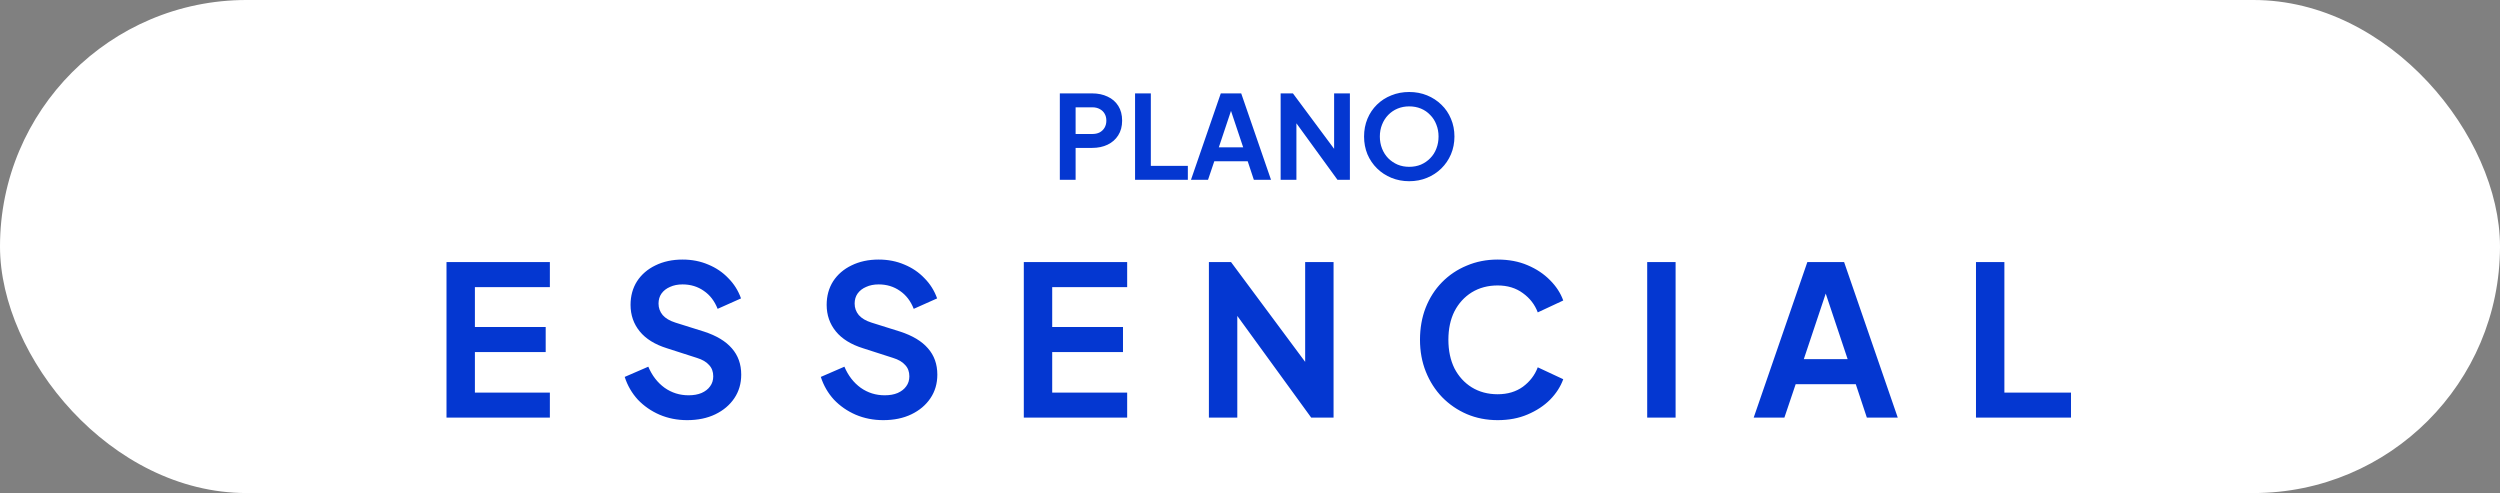
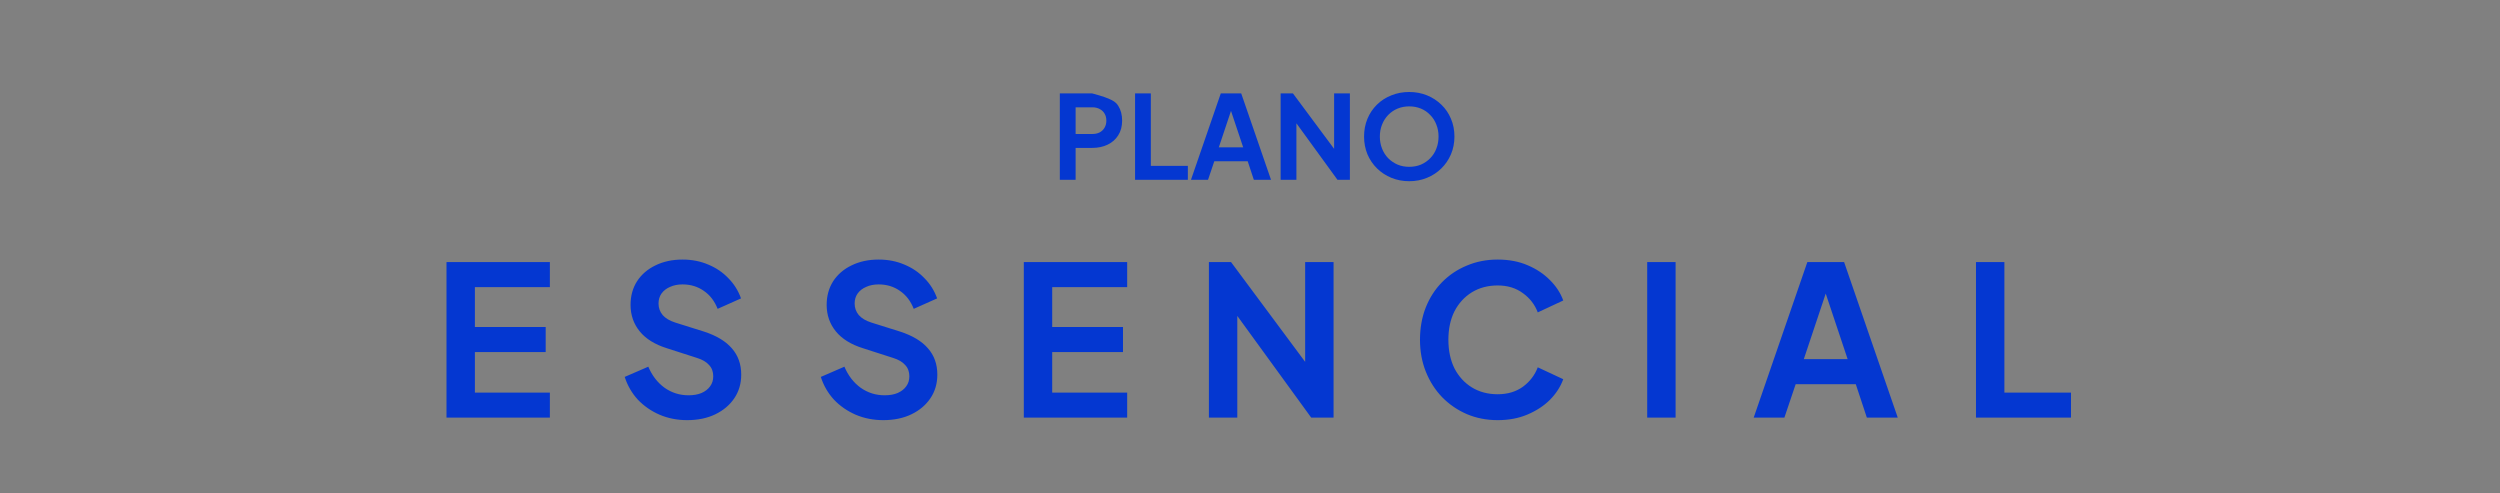
<svg xmlns="http://www.w3.org/2000/svg" width="431" height="85" viewBox="0 0 431 85" fill="none">
  <rect x="0" y="0" width="431" height="85" fill="#808080" stroke="none" />
-   <rect width="431" height="85" rx="42.5" fill="white" />
  <path d="M76.977 72V45.18H94.797V49.5H81.873V56.376H94.077V60.696H81.873V67.68H94.797V72H76.977ZM118.463 72.432C116.759 72.432 115.175 72.12 113.711 71.496C112.271 70.872 111.023 70.008 109.967 68.904C108.935 67.776 108.179 66.468 107.699 64.98L111.767 63.216C112.415 64.752 113.351 65.964 114.575 66.852C115.799 67.716 117.179 68.148 118.715 68.148C119.579 68.148 120.323 68.016 120.947 67.752C121.595 67.464 122.087 67.08 122.423 66.6C122.783 66.12 122.963 65.544 122.963 64.872C122.963 64.08 122.723 63.432 122.243 62.928C121.787 62.4 121.091 61.992 120.155 61.704L115.007 60.048C112.919 59.4 111.347 58.428 110.291 57.132C109.235 55.836 108.707 54.312 108.707 52.56C108.707 51.024 109.079 49.668 109.823 48.492C110.591 47.316 111.647 46.404 112.991 45.756C114.359 45.084 115.919 44.748 117.671 44.748C119.279 44.748 120.755 45.036 122.099 45.612C123.443 46.164 124.595 46.944 125.555 47.952C126.539 48.936 127.271 50.1 127.751 51.444L123.719 53.244C123.191 51.9 122.399 50.868 121.343 50.148C120.287 49.404 119.063 49.032 117.671 49.032C116.855 49.032 116.135 49.176 115.511 49.464C114.887 49.728 114.395 50.112 114.035 50.616C113.699 51.096 113.531 51.672 113.531 52.344C113.531 53.088 113.771 53.748 114.251 54.324C114.731 54.876 115.463 55.308 116.447 55.62L121.379 57.168C123.515 57.864 125.111 58.824 126.167 60.048C127.247 61.272 127.787 62.784 127.787 64.584C127.787 66.12 127.391 67.476 126.599 68.652C125.807 69.828 124.715 70.752 123.323 71.424C121.931 72.096 120.311 72.432 118.463 72.432ZM152.272 72.432C150.568 72.432 148.984 72.12 147.52 71.496C146.08 70.872 144.832 70.008 143.776 68.904C142.744 67.776 141.988 66.468 141.508 64.98L145.576 63.216C146.224 64.752 147.16 65.964 148.384 66.852C149.608 67.716 150.988 68.148 152.524 68.148C153.388 68.148 154.132 68.016 154.756 67.752C155.404 67.464 155.896 67.08 156.232 66.6C156.592 66.12 156.772 65.544 156.772 64.872C156.772 64.08 156.532 63.432 156.052 62.928C155.596 62.4 154.9 61.992 153.964 61.704L148.816 60.048C146.728 59.4 145.156 58.428 144.1 57.132C143.044 55.836 142.516 54.312 142.516 52.56C142.516 51.024 142.888 49.668 143.632 48.492C144.4 47.316 145.456 46.404 146.8 45.756C148.168 45.084 149.728 44.748 151.48 44.748C153.088 44.748 154.564 45.036 155.908 45.612C157.252 46.164 158.404 46.944 159.364 47.952C160.348 48.936 161.08 50.1 161.56 51.444L157.528 53.244C157 51.9 156.208 50.868 155.152 50.148C154.096 49.404 152.872 49.032 151.48 49.032C150.664 49.032 149.944 49.176 149.32 49.464C148.696 49.728 148.204 50.112 147.844 50.616C147.508 51.096 147.34 51.672 147.34 52.344C147.34 53.088 147.58 53.748 148.06 54.324C148.54 54.876 149.272 55.308 150.256 55.62L155.188 57.168C157.324 57.864 158.92 58.824 159.976 60.048C161.056 61.272 161.596 62.784 161.596 64.584C161.596 66.12 161.2 67.476 160.408 68.652C159.616 69.828 158.524 70.752 157.132 71.424C155.74 72.096 154.12 72.432 152.272 72.432ZM176.504 72V45.18H194.324V49.5H181.4V56.376H193.604V60.696H181.4V67.68H194.324V72H176.504ZM208.414 72V45.18H212.23L226.99 65.052L225.01 65.448V45.18H229.906V72H226.054L211.51 51.984L213.31 51.588V72H208.414ZM258.198 72.432C256.278 72.432 254.502 72.084 252.87 71.388C251.262 70.692 249.846 69.72 248.622 68.472C247.422 67.224 246.486 65.76 245.814 64.08C245.142 62.4 244.806 60.564 244.806 58.572C244.806 56.58 245.13 54.744 245.778 53.064C246.45 51.36 247.386 49.896 248.586 48.672C249.81 47.424 251.238 46.464 252.87 45.792C254.502 45.096 256.278 44.748 258.198 44.748C260.118 44.748 261.834 45.072 263.346 45.72C264.882 46.368 266.178 47.232 267.234 48.312C268.29 49.368 269.046 50.532 269.502 51.804L265.11 53.856C264.606 52.512 263.754 51.408 262.554 50.544C261.354 49.656 259.902 49.212 258.198 49.212C256.518 49.212 255.03 49.608 253.734 50.4C252.462 51.192 251.466 52.284 250.746 53.676C250.05 55.068 249.702 56.7 249.702 58.572C249.702 60.444 250.05 62.088 250.746 63.504C251.466 64.896 252.462 65.988 253.734 66.78C255.03 67.572 256.518 67.968 258.198 67.968C259.902 67.968 261.354 67.536 262.554 66.672C263.754 65.784 264.606 64.668 265.11 63.324L269.502 65.376C269.046 66.648 268.29 67.824 267.234 68.904C266.178 69.96 264.882 70.812 263.346 71.46C261.834 72.108 260.118 72.432 258.198 72.432ZM283.977 72V45.18H288.873V72H283.977ZM302.335 72L311.587 45.18H317.923L327.175 72H321.847L319.939 66.24H309.571L307.627 72H302.335ZM310.975 61.92H318.535L314.071 48.564H315.439L310.975 61.92ZM340.66 72V45.18H345.556V67.68H357.04V72H340.66Z" fill="#0437D1" />
-   <path d="M182.715 31V16.1H188.275C189.289 16.1 190.182 16.287 190.955 16.66C191.742 17.02 192.355 17.553 192.795 18.26C193.235 18.953 193.455 19.8 193.455 20.8C193.455 21.787 193.229 22.633 192.775 23.34C192.335 24.033 191.729 24.567 190.955 24.94C190.182 25.313 189.289 25.5 188.275 25.5H185.435V31H182.715ZM185.435 23.1H188.315C188.809 23.1 189.235 23.007 189.595 22.82C189.955 22.62 190.235 22.347 190.435 22C190.635 21.653 190.735 21.253 190.735 20.8C190.735 20.333 190.635 19.933 190.435 19.6C190.235 19.253 189.955 18.987 189.595 18.8C189.235 18.6 188.809 18.5 188.315 18.5H185.435V23.1ZM195.684 31V16.1H198.404V28.6H204.784V31H195.684ZM205.324 31L210.464 16.1H213.984L219.124 31H216.164L215.104 27.8H209.344L208.264 31H205.324ZM210.124 25.4H214.324L211.844 17.98H212.604L210.124 25.4ZM220.782 31V16.1H222.902L231.102 27.14L230.002 27.36V16.1H232.722V31H230.582L222.502 19.88L223.502 19.66V31H220.782ZM242.946 31.24C241.853 31.24 240.833 31.047 239.886 30.66C238.939 30.273 238.113 29.733 237.406 29.04C236.699 28.347 236.146 27.533 235.746 26.6C235.359 25.653 235.166 24.633 235.166 23.54C235.166 22.433 235.359 21.413 235.746 20.48C236.133 19.547 236.679 18.733 237.386 18.04C238.093 17.347 238.919 16.813 239.866 16.44C240.813 16.053 241.839 15.86 242.946 15.86C244.053 15.86 245.079 16.053 246.026 16.44C246.973 16.827 247.799 17.367 248.506 18.06C249.213 18.74 249.759 19.547 250.146 20.48C250.546 21.413 250.746 22.433 250.746 23.54C250.746 24.633 250.546 25.653 250.146 26.6C249.746 27.533 249.193 28.347 248.486 29.04C247.779 29.733 246.953 30.273 246.006 30.66C245.073 31.047 244.053 31.24 242.946 31.24ZM242.946 28.76C243.679 28.76 244.353 28.633 244.966 28.38C245.579 28.113 246.113 27.747 246.566 27.28C247.033 26.813 247.386 26.26 247.626 25.62C247.879 24.98 248.006 24.287 248.006 23.54C248.006 22.793 247.879 22.107 247.626 21.48C247.386 20.84 247.033 20.287 246.566 19.82C246.113 19.34 245.579 18.973 244.966 18.72C244.353 18.467 243.679 18.34 242.946 18.34C242.226 18.34 241.559 18.467 240.946 18.72C240.333 18.973 239.793 19.34 239.326 19.82C238.873 20.287 238.519 20.84 238.266 21.48C238.013 22.107 237.886 22.793 237.886 23.54C237.886 24.287 238.013 24.98 238.266 25.62C238.519 26.26 238.873 26.813 239.326 27.28C239.793 27.747 240.333 28.113 240.946 28.38C241.559 28.633 242.226 28.76 242.946 28.76Z" fill="#0437D1" />
+   <path d="M182.715 31V16.1H188.275C191.742 17.02 192.355 17.553 192.795 18.26C193.235 18.953 193.455 19.8 193.455 20.8C193.455 21.787 193.229 22.633 192.775 23.34C192.335 24.033 191.729 24.567 190.955 24.94C190.182 25.313 189.289 25.5 188.275 25.5H185.435V31H182.715ZM185.435 23.1H188.315C188.809 23.1 189.235 23.007 189.595 22.82C189.955 22.62 190.235 22.347 190.435 22C190.635 21.653 190.735 21.253 190.735 20.8C190.735 20.333 190.635 19.933 190.435 19.6C190.235 19.253 189.955 18.987 189.595 18.8C189.235 18.6 188.809 18.5 188.315 18.5H185.435V23.1ZM195.684 31V16.1H198.404V28.6H204.784V31H195.684ZM205.324 31L210.464 16.1H213.984L219.124 31H216.164L215.104 27.8H209.344L208.264 31H205.324ZM210.124 25.4H214.324L211.844 17.98H212.604L210.124 25.4ZM220.782 31V16.1H222.902L231.102 27.14L230.002 27.36V16.1H232.722V31H230.582L222.502 19.88L223.502 19.66V31H220.782ZM242.946 31.24C241.853 31.24 240.833 31.047 239.886 30.66C238.939 30.273 238.113 29.733 237.406 29.04C236.699 28.347 236.146 27.533 235.746 26.6C235.359 25.653 235.166 24.633 235.166 23.54C235.166 22.433 235.359 21.413 235.746 20.48C236.133 19.547 236.679 18.733 237.386 18.04C238.093 17.347 238.919 16.813 239.866 16.44C240.813 16.053 241.839 15.86 242.946 15.86C244.053 15.86 245.079 16.053 246.026 16.44C246.973 16.827 247.799 17.367 248.506 18.06C249.213 18.74 249.759 19.547 250.146 20.48C250.546 21.413 250.746 22.433 250.746 23.54C250.746 24.633 250.546 25.653 250.146 26.6C249.746 27.533 249.193 28.347 248.486 29.04C247.779 29.733 246.953 30.273 246.006 30.66C245.073 31.047 244.053 31.24 242.946 31.24ZM242.946 28.76C243.679 28.76 244.353 28.633 244.966 28.38C245.579 28.113 246.113 27.747 246.566 27.28C247.033 26.813 247.386 26.26 247.626 25.62C247.879 24.98 248.006 24.287 248.006 23.54C248.006 22.793 247.879 22.107 247.626 21.48C247.386 20.84 247.033 20.287 246.566 19.82C246.113 19.34 245.579 18.973 244.966 18.72C244.353 18.467 243.679 18.34 242.946 18.34C242.226 18.34 241.559 18.467 240.946 18.72C240.333 18.973 239.793 19.34 239.326 19.82C238.873 20.287 238.519 20.84 238.266 21.48C238.013 22.107 237.886 22.793 237.886 23.54C237.886 24.287 238.013 24.98 238.266 25.62C238.519 26.26 238.873 26.813 239.326 27.28C239.793 27.747 240.333 28.113 240.946 28.38C241.559 28.633 242.226 28.76 242.946 28.76Z" fill="#0437D1" />
</svg>